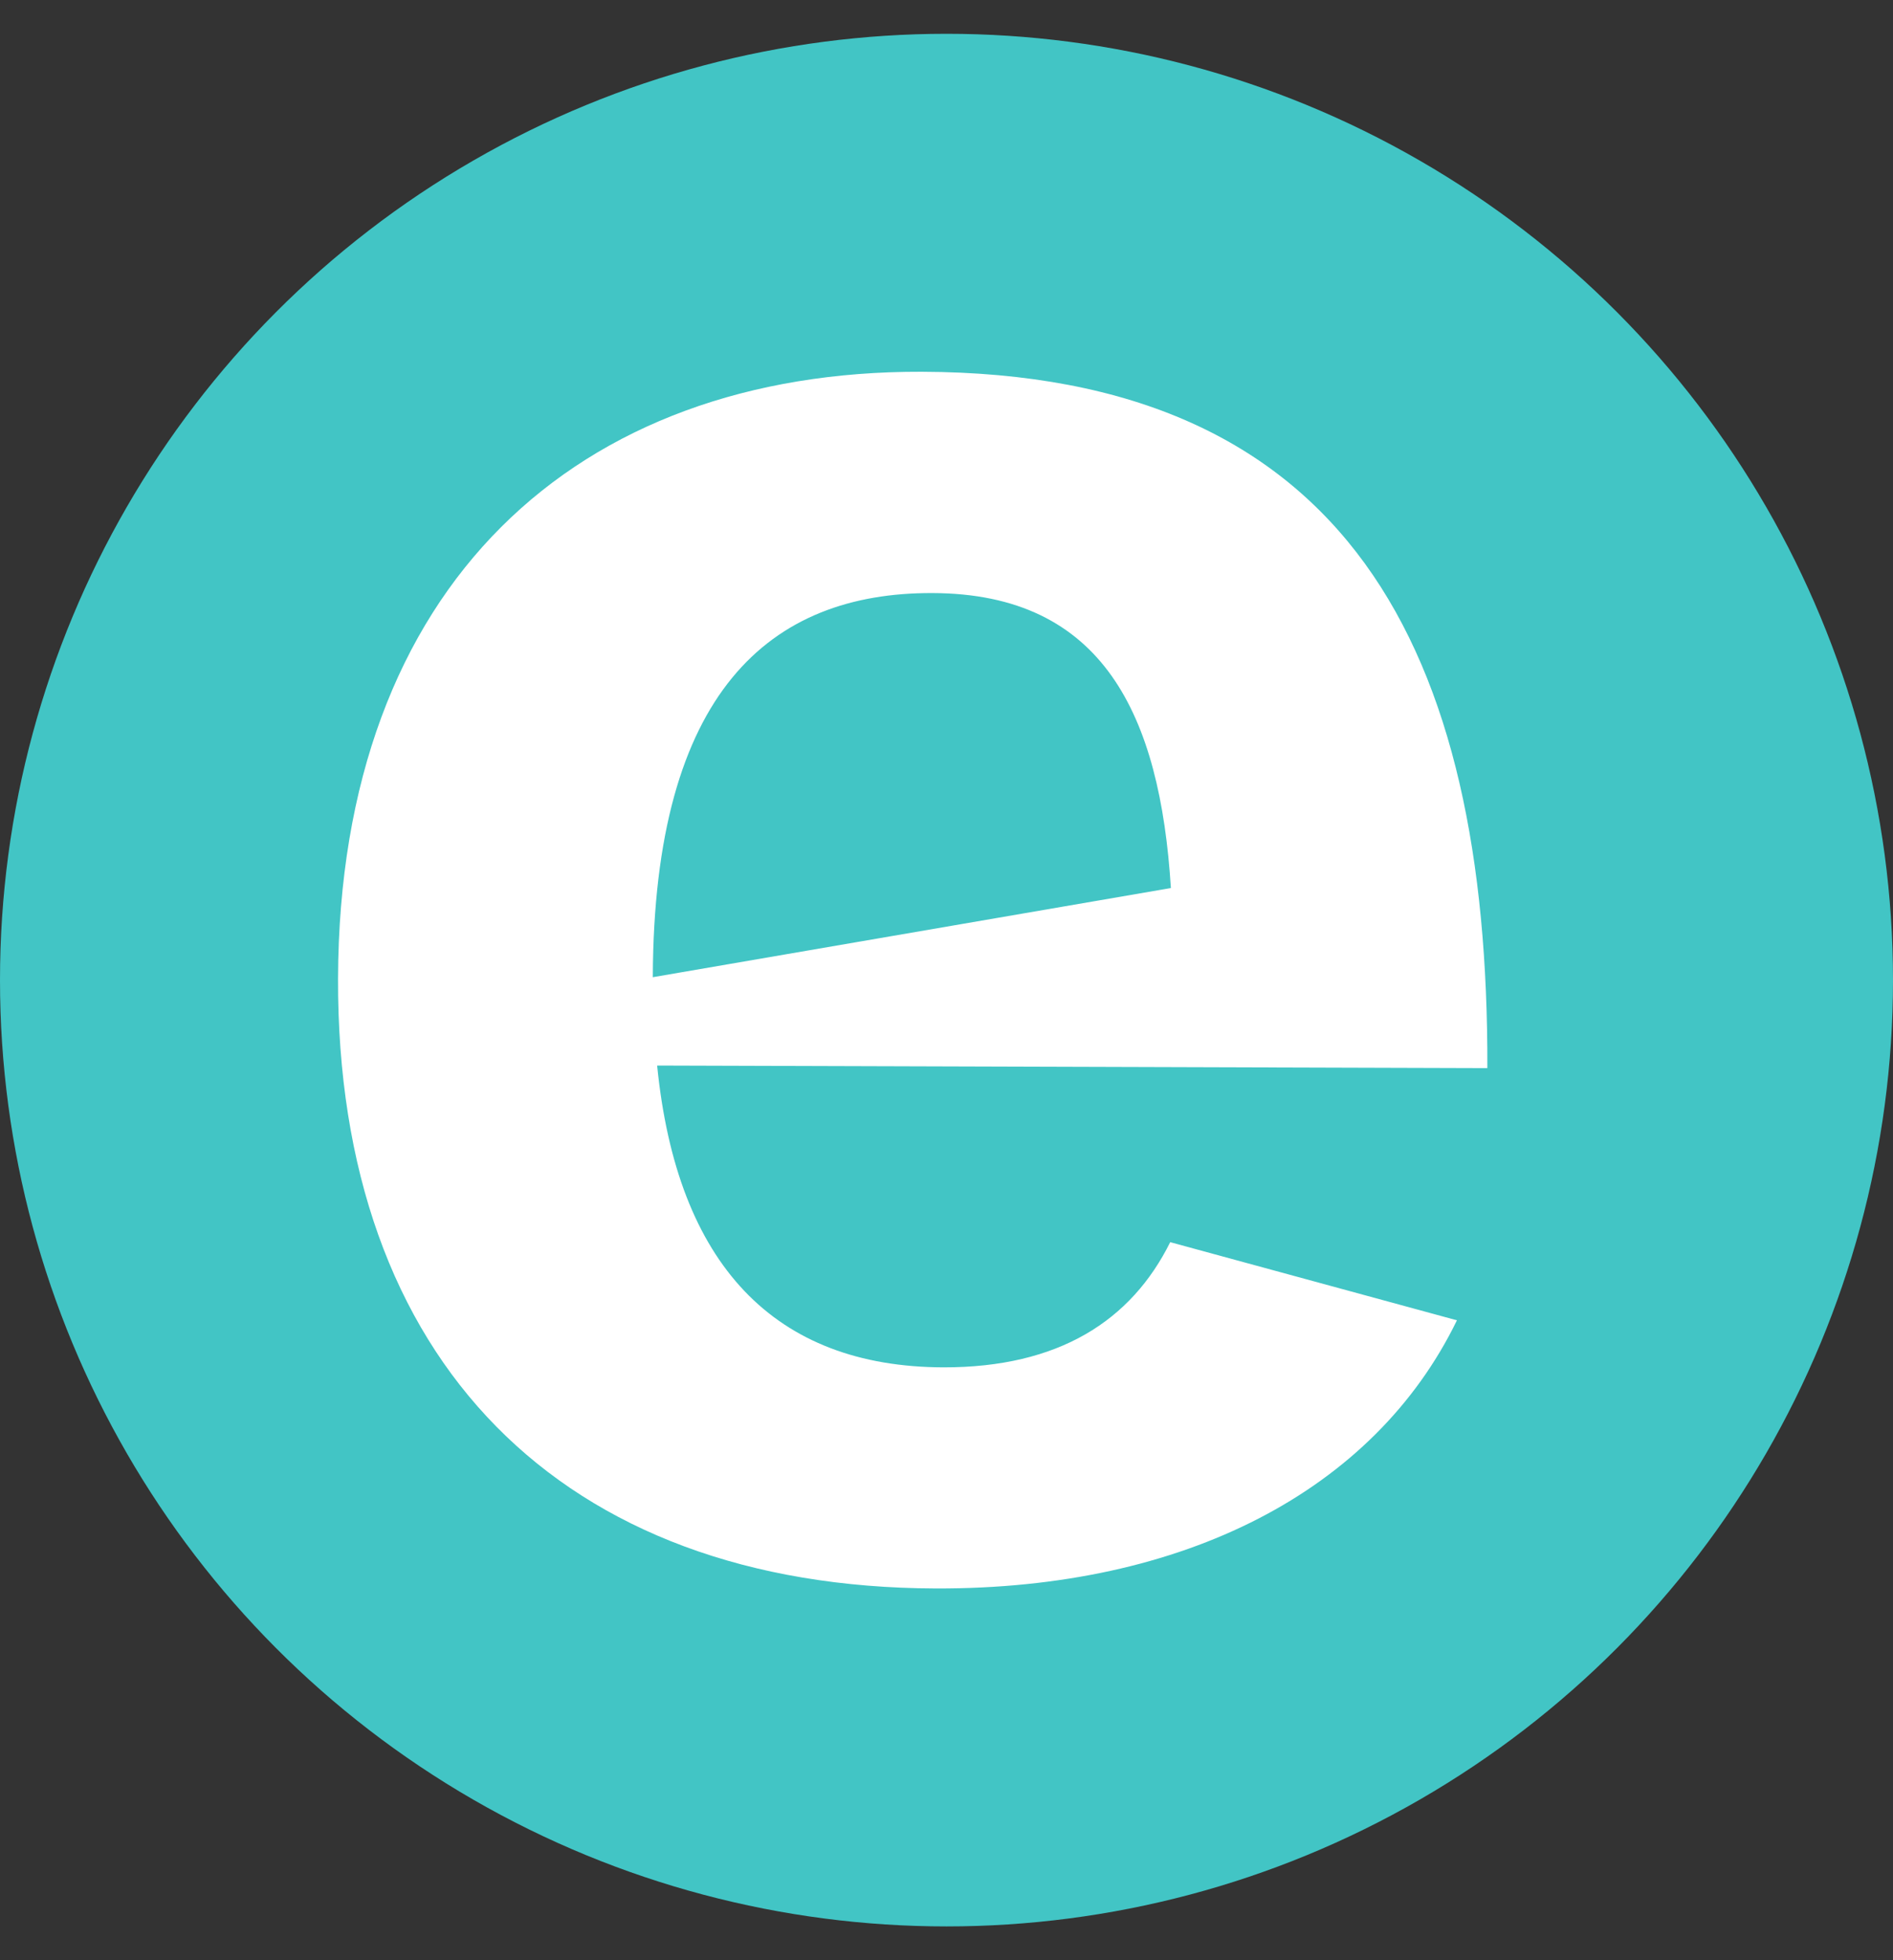
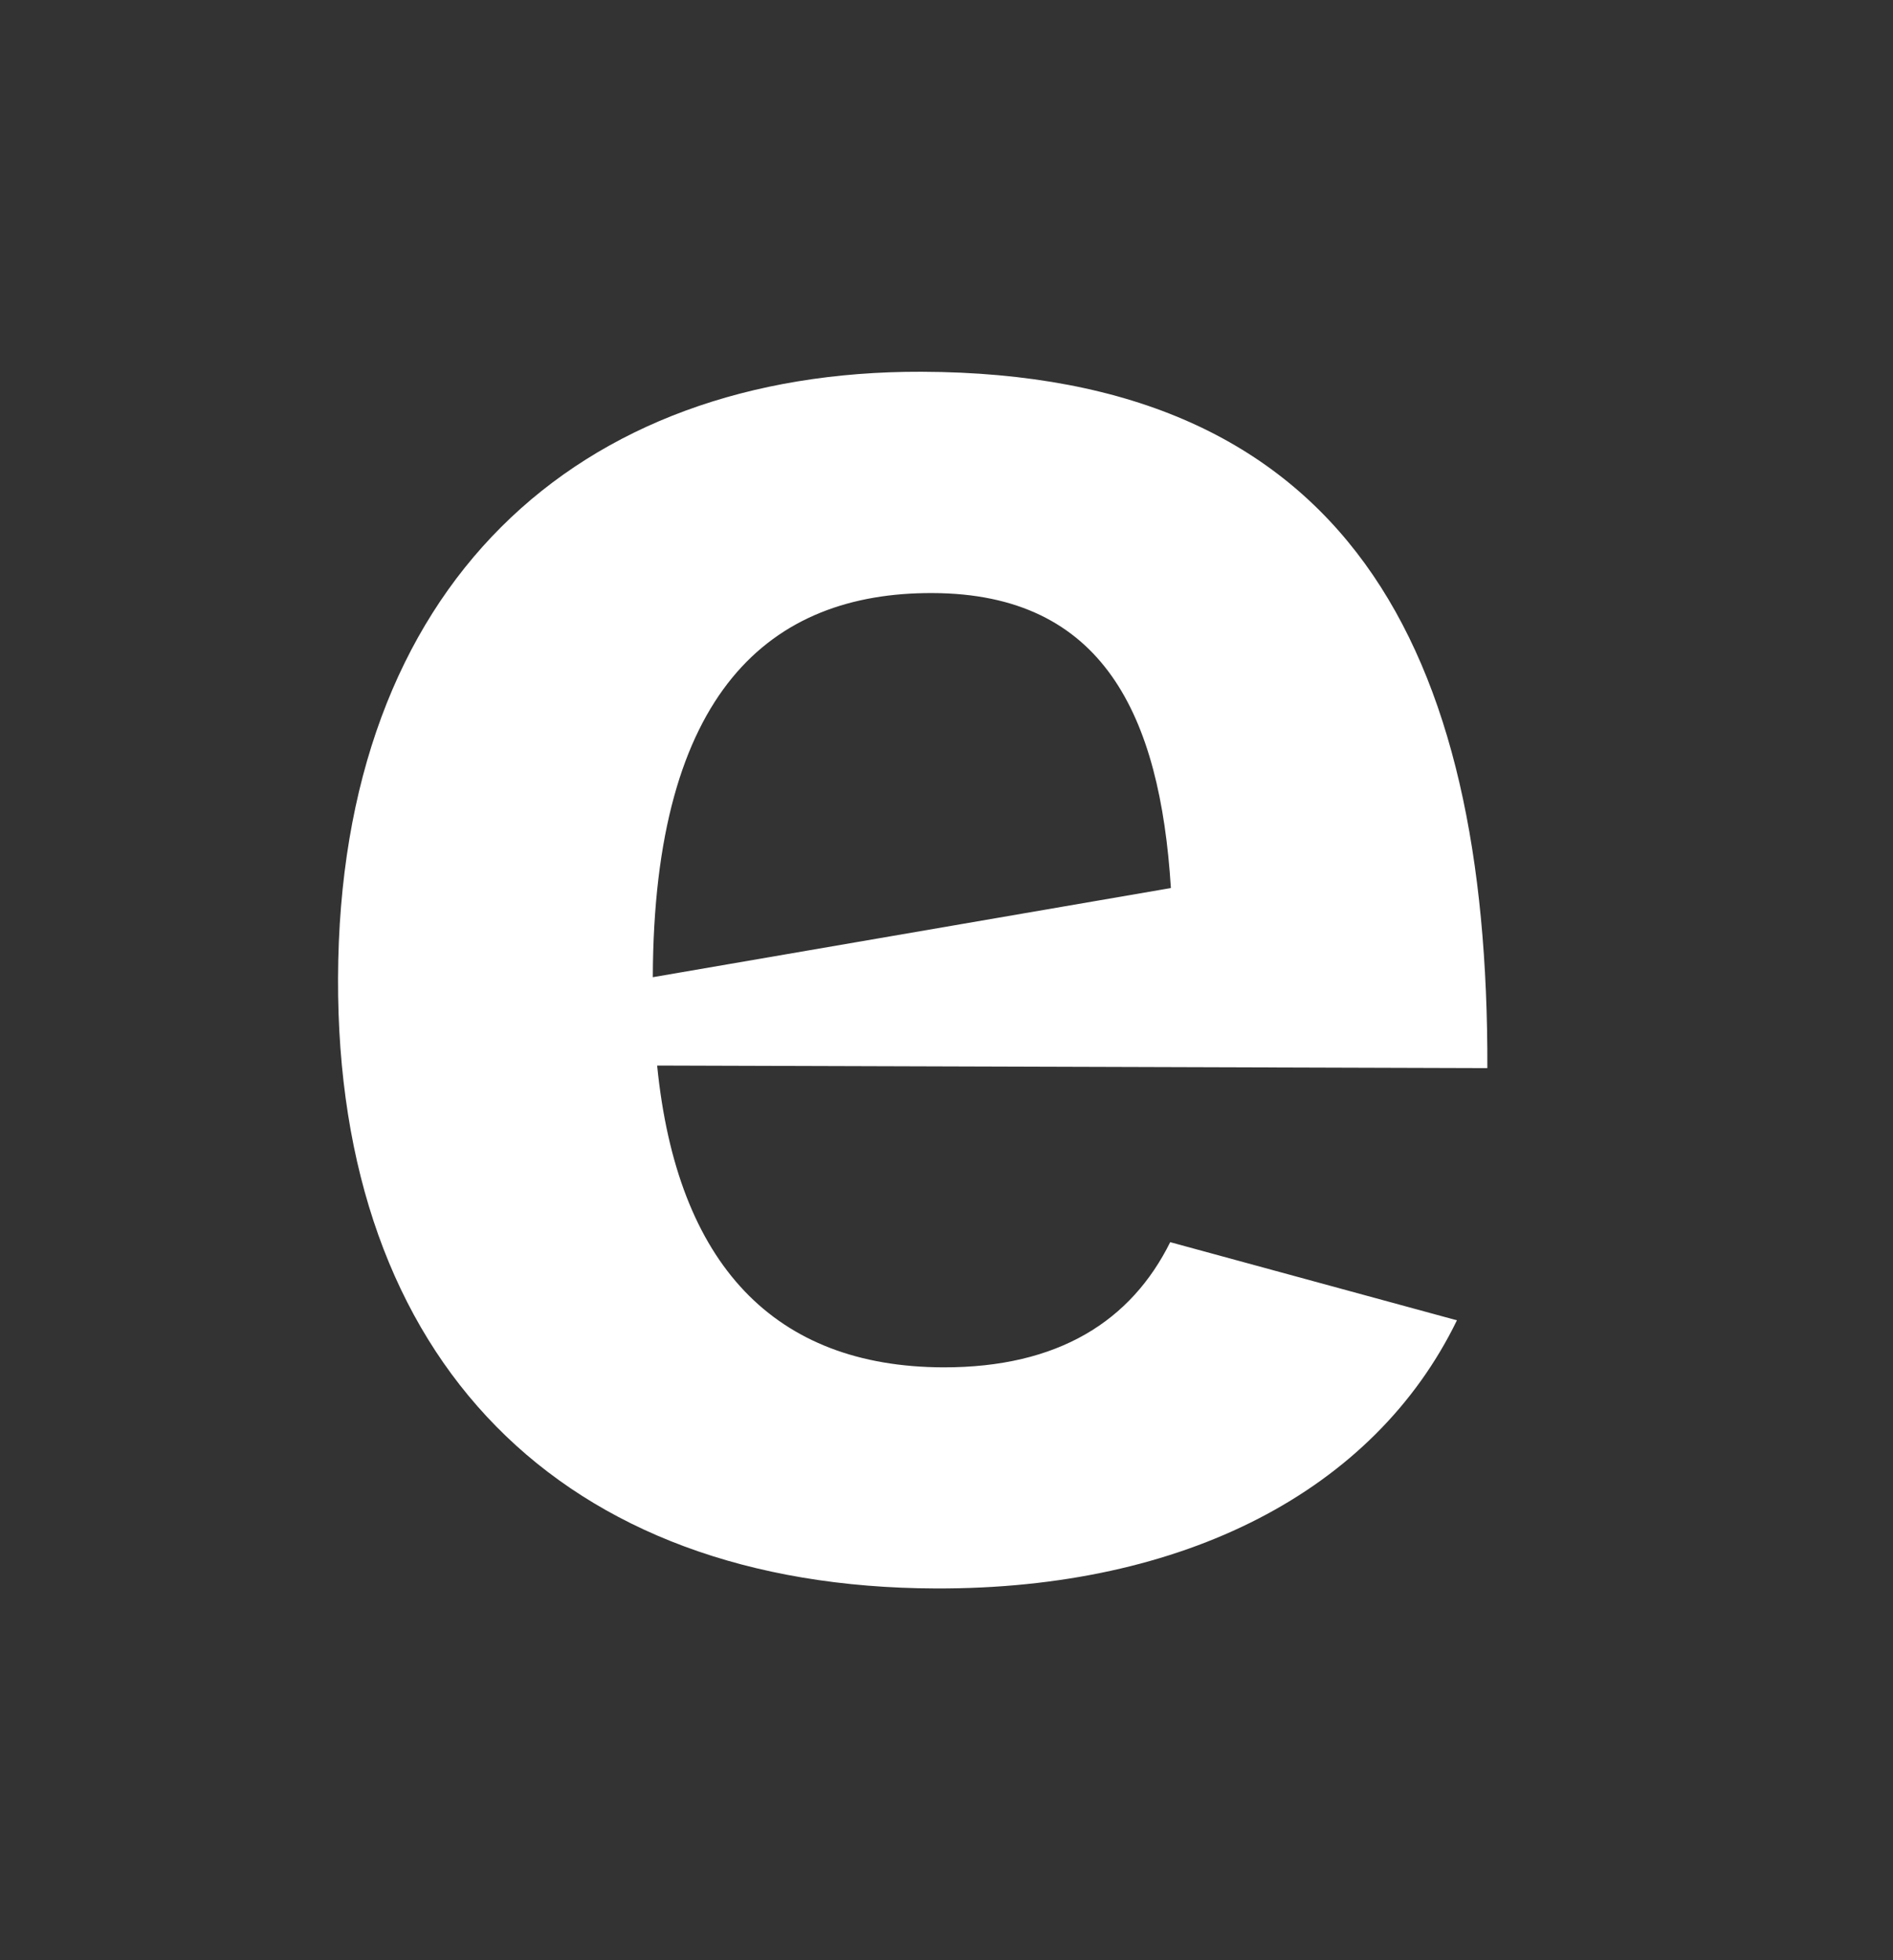
<svg xmlns="http://www.w3.org/2000/svg" width="28" height="29" viewBox="0 0 28 29" fill="none">
  <rect x="0" y="0" width="28" height="29" fill="#333333" stroke="none" />
-   <circle cx="14" cy="14.5" r="14" fill="#42C5C5" />
  <path d="M9.656 14.454C9.669 10.232 11.394 8.765 13.792 8.774C16.32 8.781 17.159 10.585 17.319 13.138L9.656 14.457V14.454ZM13.632 5.5C8.54 5.484 5.019 8.649 5 14.473C4.981 20.134 8.31 23.484 13.843 23.5C17.52 23.512 20.326 22.052 21.55 19.533L17.309 18.377C16.732 19.539 15.66 20.232 13.954 20.229C11.457 20.222 10.013 18.711 9.72 15.764L22 15.802C22.019 9.615 19.94 5.519 13.632 5.5Z" fill="white" />
</svg>